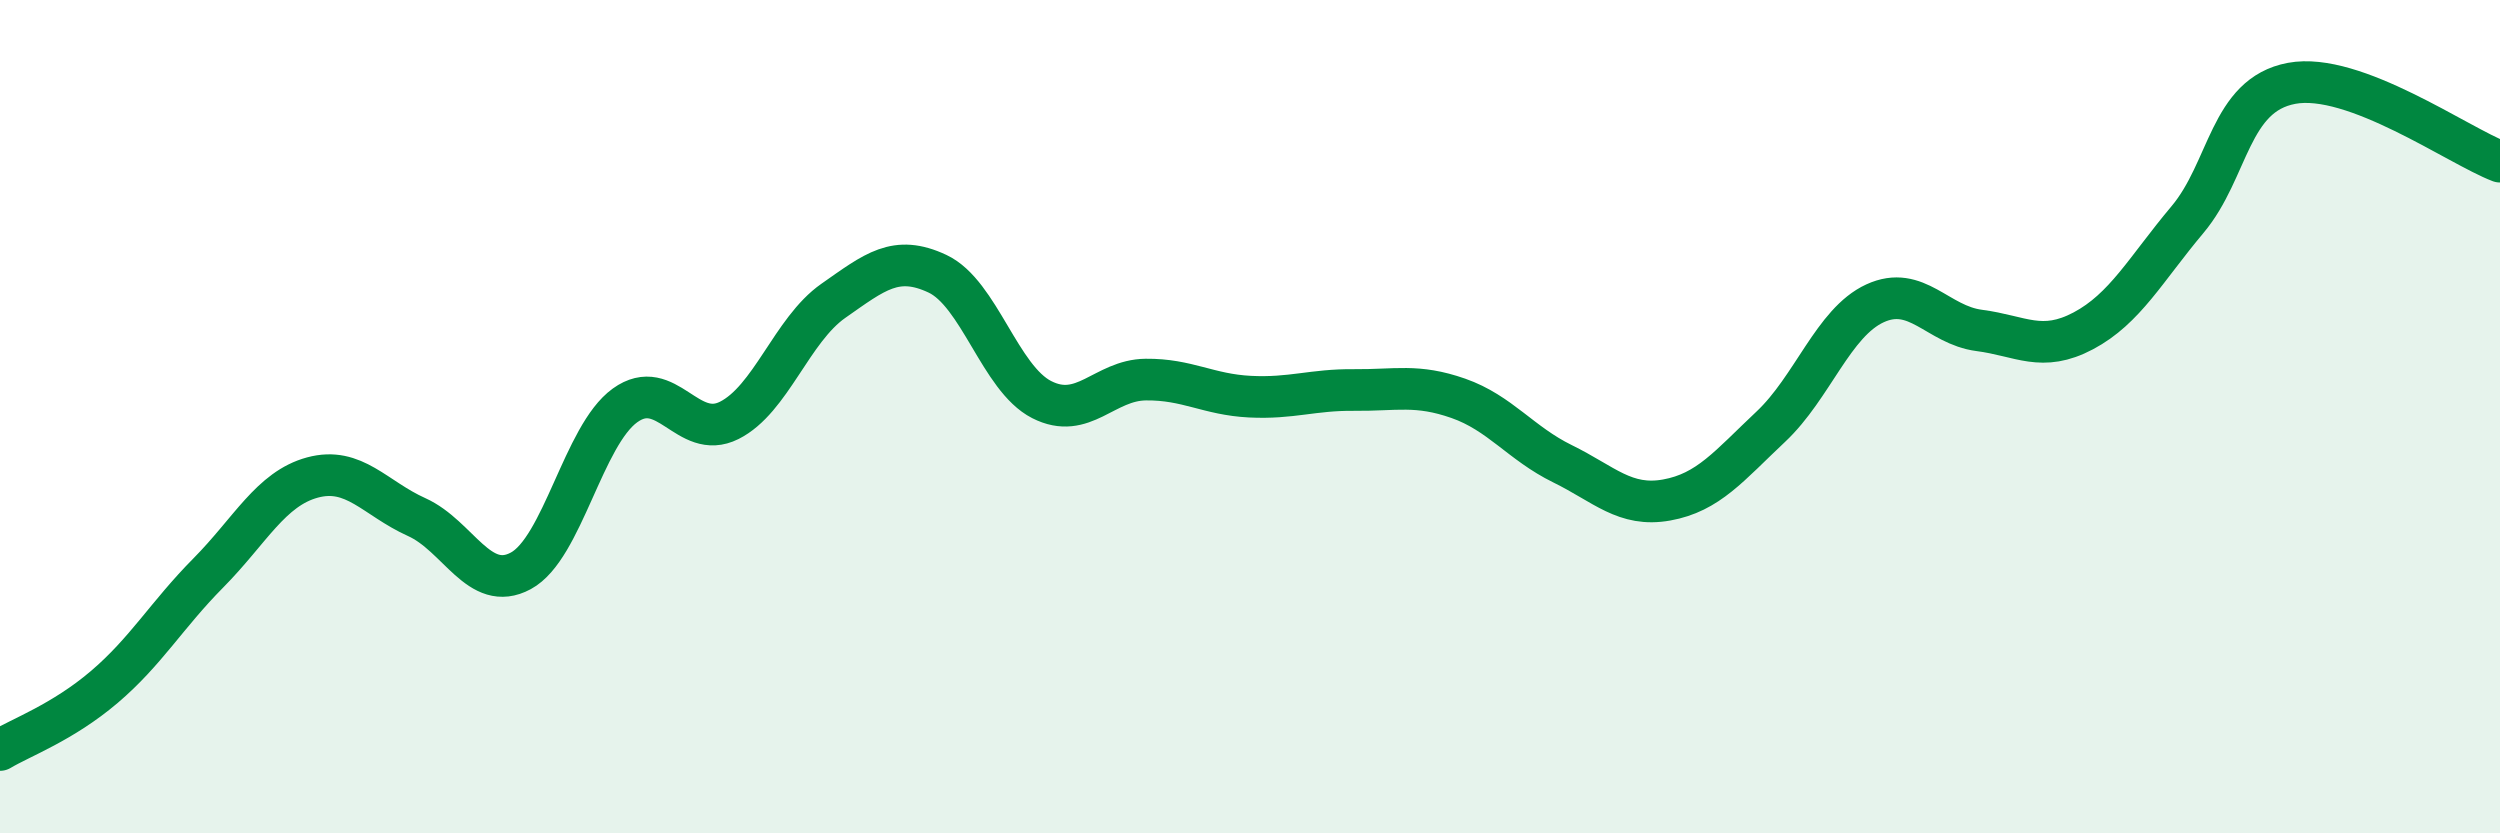
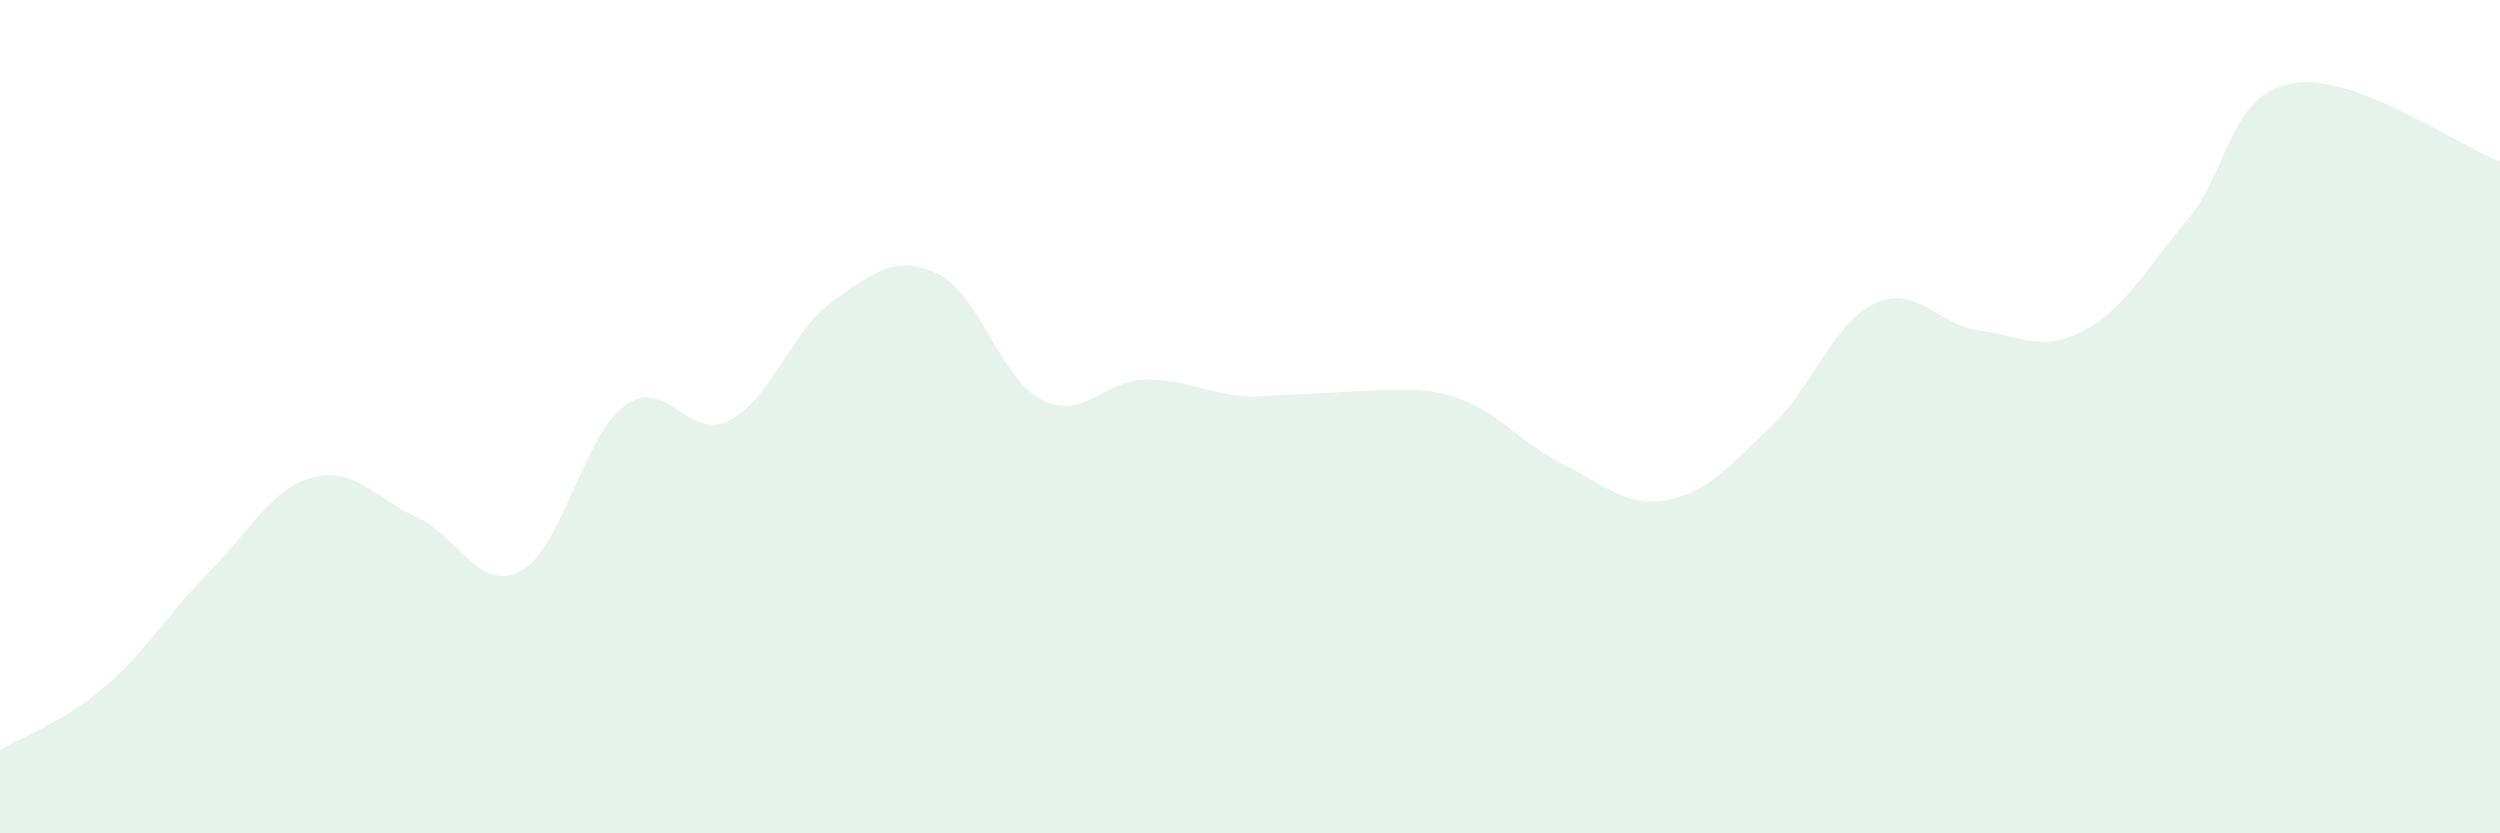
<svg xmlns="http://www.w3.org/2000/svg" width="60" height="20" viewBox="0 0 60 20">
-   <path d="M 0,18 C 0.5,17.7 1.5,17.34 2.5,16.49 C 3.5,15.64 4,14.76 5,13.75 C 6,12.74 6.5,11.73 7.5,11.46 C 8.5,11.19 9,11.96 10,12.41 C 11,12.86 11.5,14.24 12.5,13.7 C 13.5,13.16 14,10.45 15,9.73 C 16,9.01 16.5,10.59 17.5,10.09 C 18.5,9.59 19,7.92 20,7.22 C 21,6.52 21.5,6.1 22.5,6.57 C 23.5,7.04 24,9.08 25,9.59 C 26,10.1 26.5,9.12 27.5,9.11 C 28.5,9.1 29,9.47 30,9.52 C 31,9.57 31.5,9.35 32.5,9.36 C 33.5,9.37 34,9.21 35,9.56 C 36,9.91 36.5,10.64 37.5,11.13 C 38.5,11.62 39,12.18 40,12 C 41,11.82 41.5,11.18 42.5,10.24 C 43.5,9.3 44,7.74 45,7.28 C 46,6.82 46.5,7.8 47.5,7.93 C 48.5,8.06 49,8.47 50,7.94 C 51,7.41 51.5,6.46 52.5,5.27 C 53.5,4.08 53.5,2.28 55,2 C 56.5,1.72 59,3.5 60,3.88L60 20L0 20Z" fill="#008740" opacity="0.1" stroke-linecap="round" stroke-linejoin="round" />
-   <path d="M 0,18 C 0.5,17.7 1.5,17.34 2.5,16.49 C 3.5,15.64 4,14.76 5,13.75 C 6,12.74 6.5,11.73 7.5,11.46 C 8.5,11.19 9,11.96 10,12.41 C 11,12.86 11.5,14.24 12.5,13.7 C 13.5,13.16 14,10.45 15,9.73 C 16,9.01 16.5,10.59 17.5,10.09 C 18.5,9.59 19,7.92 20,7.22 C 21,6.52 21.5,6.1 22.5,6.57 C 23.5,7.04 24,9.08 25,9.59 C 26,10.1 26.5,9.12 27.5,9.11 C 28.5,9.1 29,9.47 30,9.52 C 31,9.57 31.5,9.35 32.5,9.36 C 33.5,9.37 34,9.21 35,9.56 C 36,9.91 36.5,10.64 37.5,11.13 C 38.5,11.62 39,12.18 40,12 C 41,11.82 41.5,11.18 42.5,10.24 C 43.5,9.3 44,7.74 45,7.28 C 46,6.82 46.5,7.8 47.5,7.93 C 48.5,8.06 49,8.47 50,7.94 C 51,7.41 51.5,6.46 52.5,5.27 C 53.5,4.08 53.5,2.28 55,2 C 56.5,1.72 59,3.5 60,3.88" stroke="#008740" stroke-width="1" fill="none" stroke-linecap="round" stroke-linejoin="round" />
+   <path d="M 0,18 C 0.5,17.7 1.5,17.34 2.5,16.49 C 3.5,15.64 4,14.76 5,13.75 C 6,12.74 6.5,11.73 7.5,11.46 C 8.5,11.19 9,11.96 10,12.41 C 11,12.86 11.5,14.24 12.5,13.7 C 13.5,13.16 14,10.45 15,9.73 C 16,9.01 16.5,10.59 17.5,10.09 C 18.5,9.59 19,7.92 20,7.22 C 21,6.52 21.5,6.1 22.5,6.57 C 23.5,7.04 24,9.08 25,9.59 C 26,10.1 26.5,9.12 27.5,9.11 C 28.5,9.1 29,9.47 30,9.52 C 33.5,9.37 34,9.21 35,9.56 C 36,9.91 36.5,10.64 37.5,11.13 C 38.5,11.62 39,12.18 40,12 C 41,11.82 41.5,11.18 42.5,10.24 C 43.5,9.3 44,7.74 45,7.28 C 46,6.82 46.5,7.8 47.5,7.93 C 48.5,8.06 49,8.47 50,7.94 C 51,7.41 51.5,6.46 52.5,5.27 C 53.5,4.08 53.5,2.28 55,2 C 56.5,1.72 59,3.5 60,3.88L60 20L0 20Z" fill="#008740" opacity="0.1" stroke-linecap="round" stroke-linejoin="round" />
</svg>